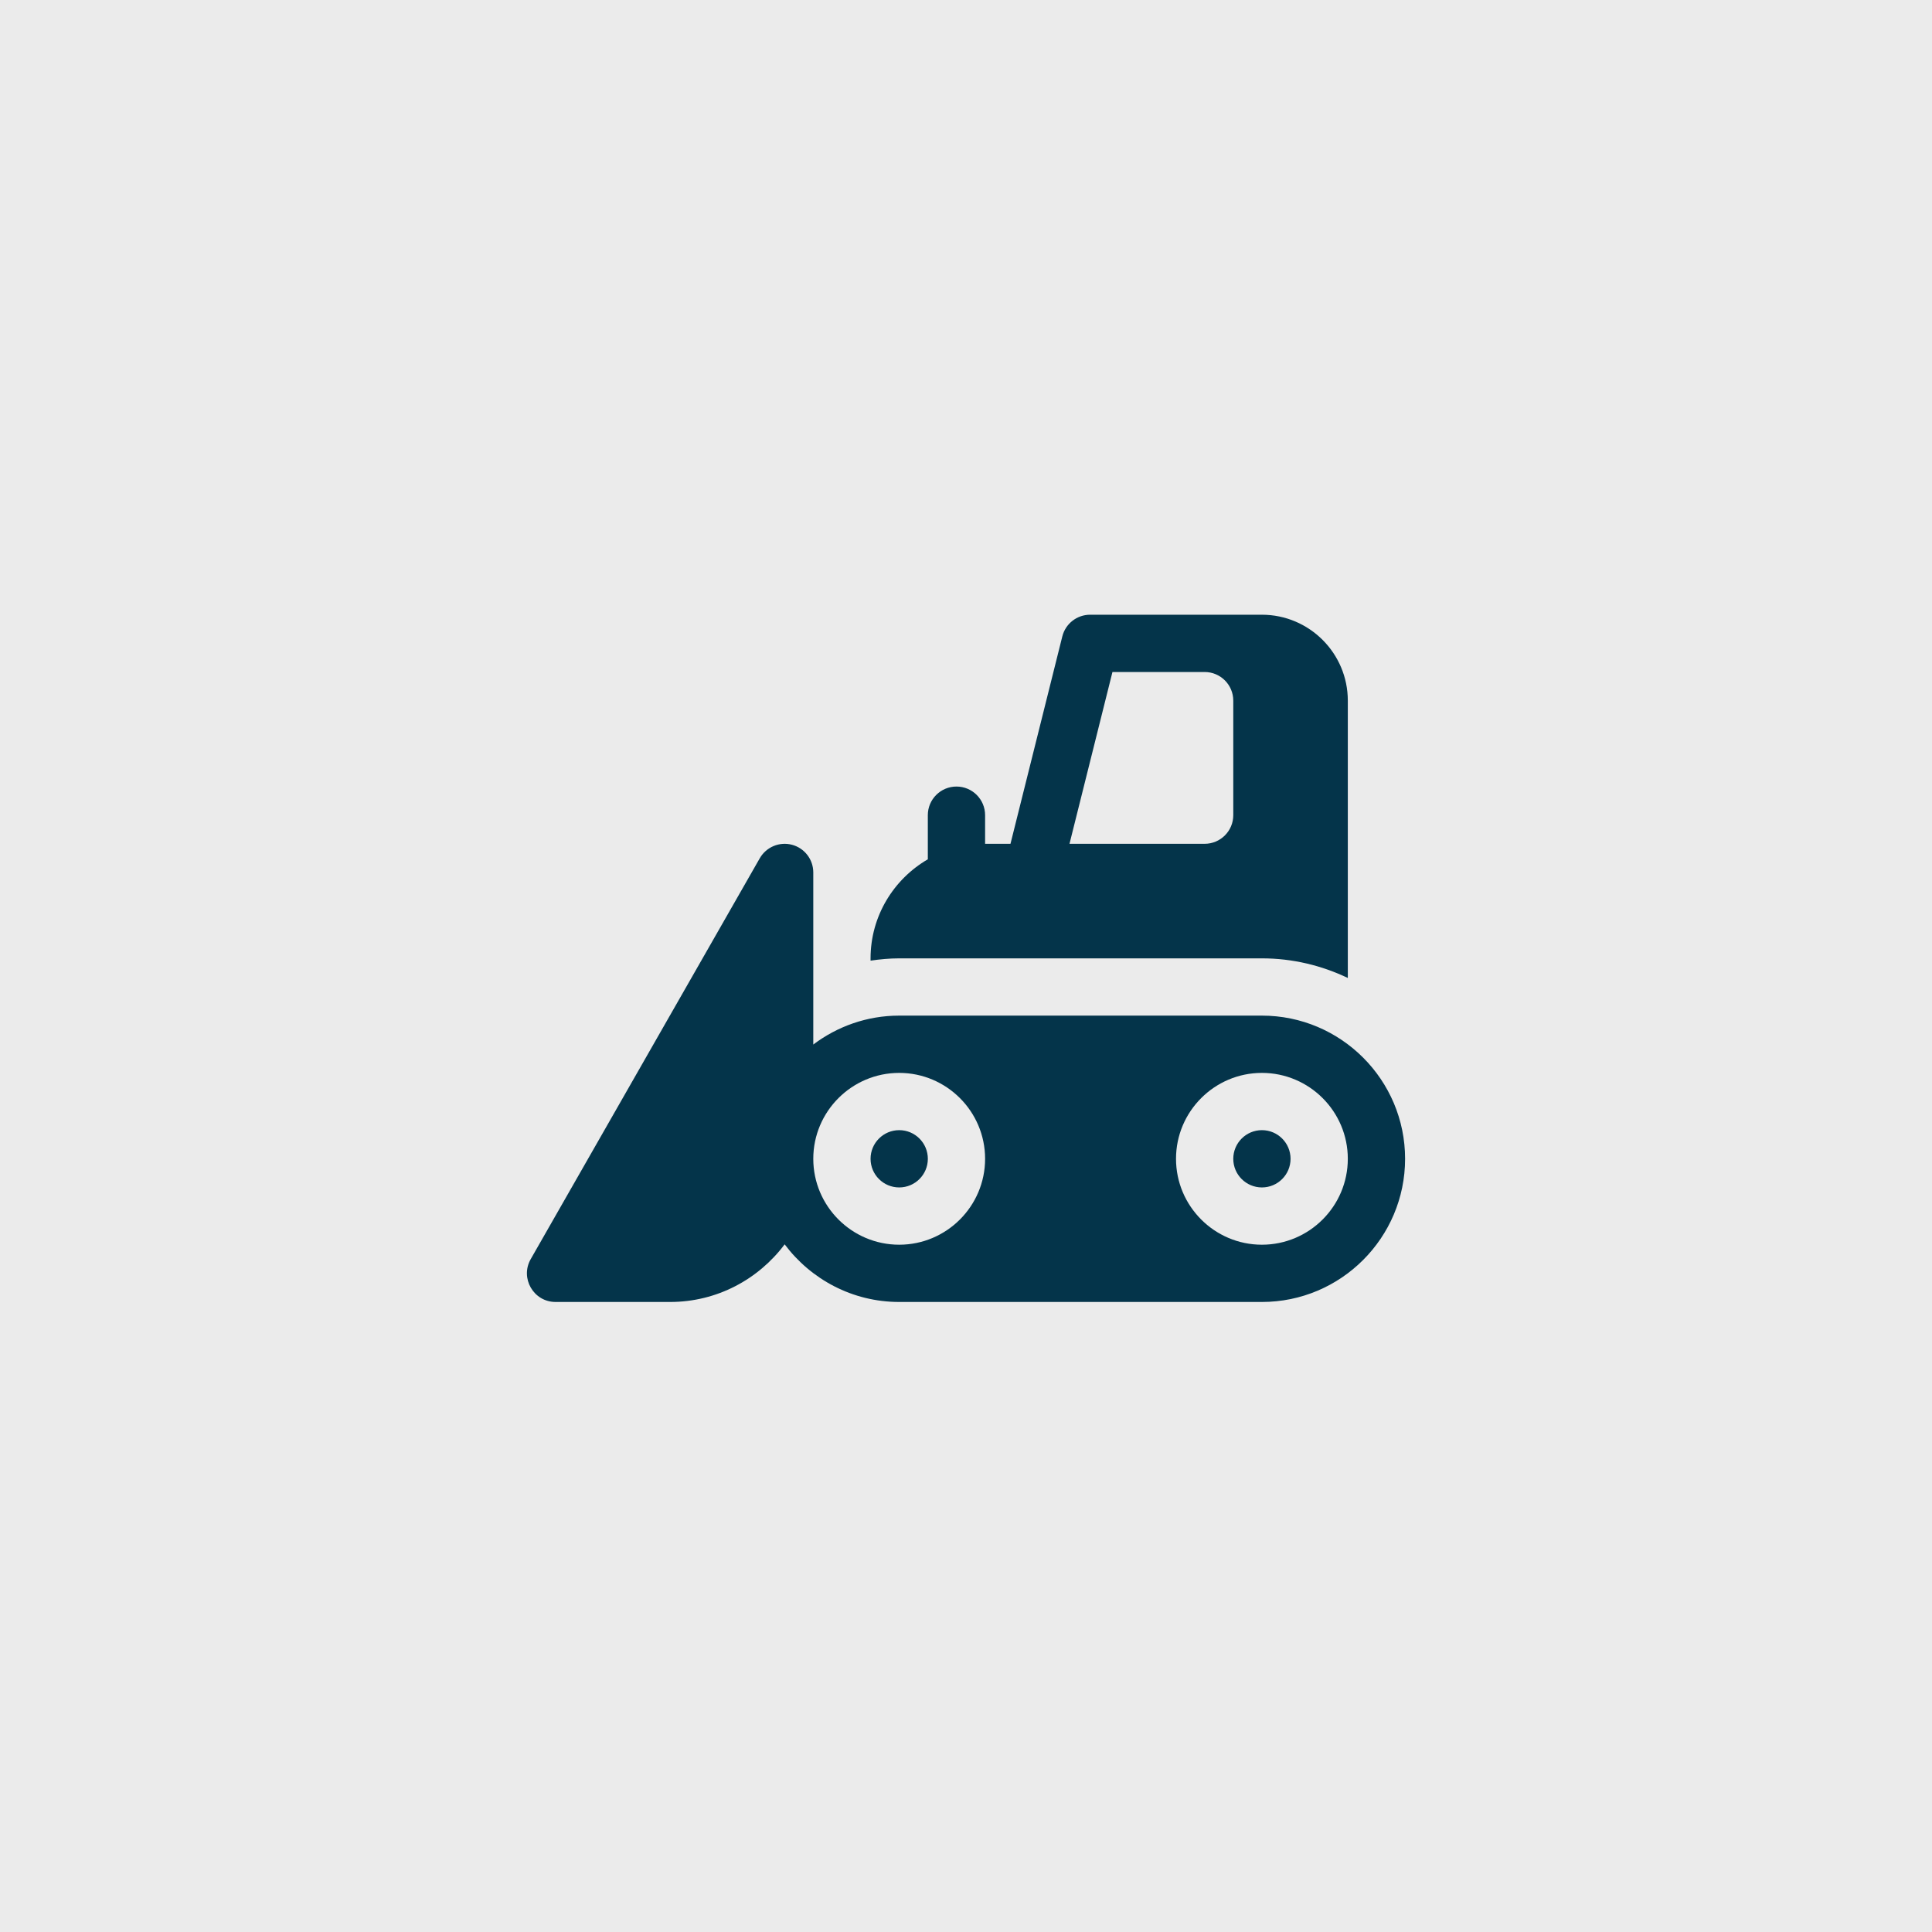
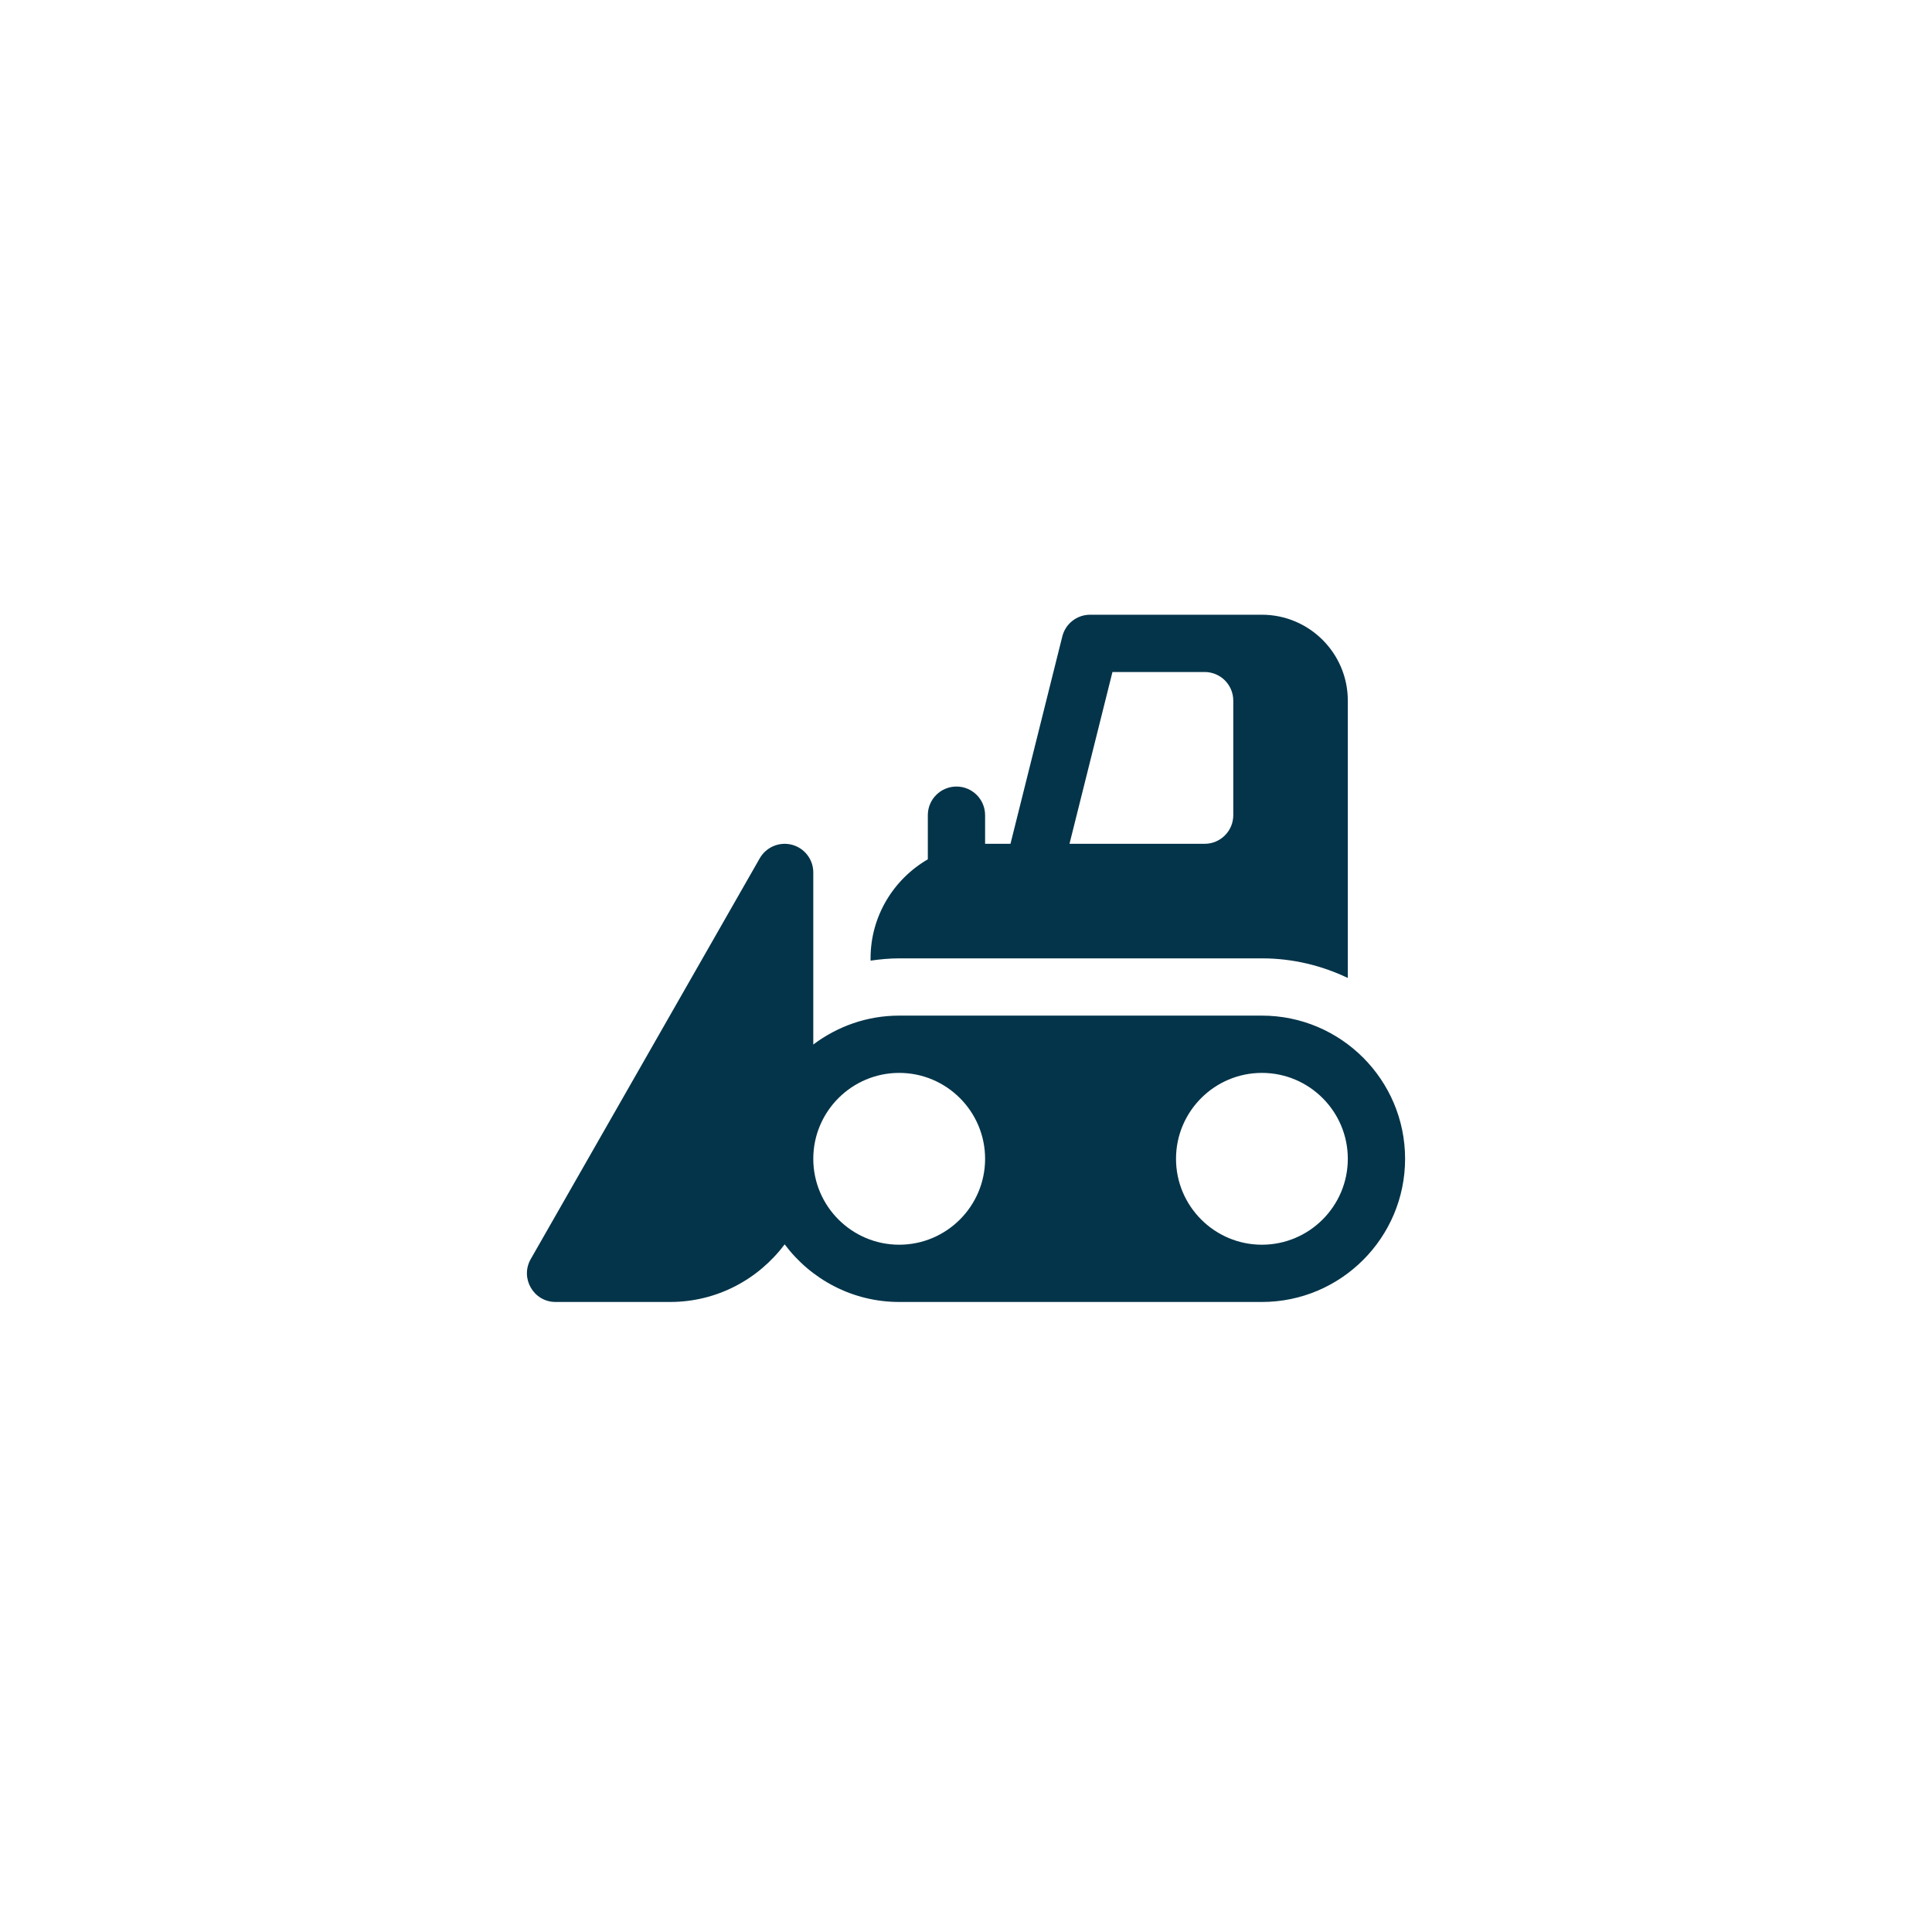
<svg xmlns="http://www.w3.org/2000/svg" width="88" height="88" viewBox="0 0 88 88" fill="none">
-   <rect width="88" height="88" fill="#EBEBEB" />
-   <path d="M57.479 54.086C58.199 54.086 58.783 53.502 58.783 52.782C58.783 52.062 58.199 51.477 57.479 51.477C56.758 51.477 56.174 52.062 56.174 52.782C56.174 53.502 56.758 54.086 57.479 54.086Z" fill="#04344A" />
-   <path d="M40.958 54.086C41.678 54.086 42.262 53.502 42.262 52.782C42.262 52.062 41.678 51.477 40.958 51.477C40.237 51.477 39.653 52.062 39.653 52.782C39.653 53.502 40.237 54.086 40.958 54.086Z" fill="#04344A" />
  <path d="M57.478 46.26H40.957C39.488 46.26 38.136 46.754 37.044 47.577V39.739C37.044 39.147 36.646 38.63 36.075 38.478C35.505 38.327 34.902 38.578 34.607 39.092L24.173 57.352C23.678 58.221 24.305 59.303 25.306 59.303H30.523C32.657 59.303 34.55 58.268 35.74 56.678C36.931 58.268 38.823 59.303 40.957 59.303H57.478C61.075 59.303 64 56.378 64 52.782C64 49.186 61.075 46.26 57.478 46.26ZM40.957 56.695C38.8 56.695 37.044 54.939 37.044 52.782C37.044 50.624 38.8 48.869 40.957 48.869C43.115 48.869 44.87 50.624 44.87 52.782C44.87 54.939 43.115 56.695 40.957 56.695ZM57.478 56.695C55.321 56.695 53.566 54.939 53.566 52.782C53.566 50.624 55.321 48.869 57.478 48.869C59.636 48.869 61.391 50.624 61.391 52.782C61.391 54.939 59.636 56.695 57.478 56.695Z" fill="#04344A" />
  <path d="M57.478 28H49.653C49.054 28 48.532 28.407 48.387 28.988L46.026 38.434H44.87V37.13C44.87 36.41 44.286 35.826 43.566 35.826C42.846 35.826 42.261 36.41 42.261 37.13V39.14C40.705 40.044 39.653 41.726 39.653 43.652V43.756C40.08 43.694 40.513 43.652 40.957 43.652H57.478C58.88 43.652 60.203 43.978 61.391 44.545V31.913C61.391 29.755 59.636 28 57.478 28ZM56.174 37.13C56.174 37.85 55.59 38.434 54.87 38.434H48.714L50.671 30.609H54.87C55.59 30.609 56.174 31.193 56.174 31.913V37.13Z" fill="#04344A" />
</svg>